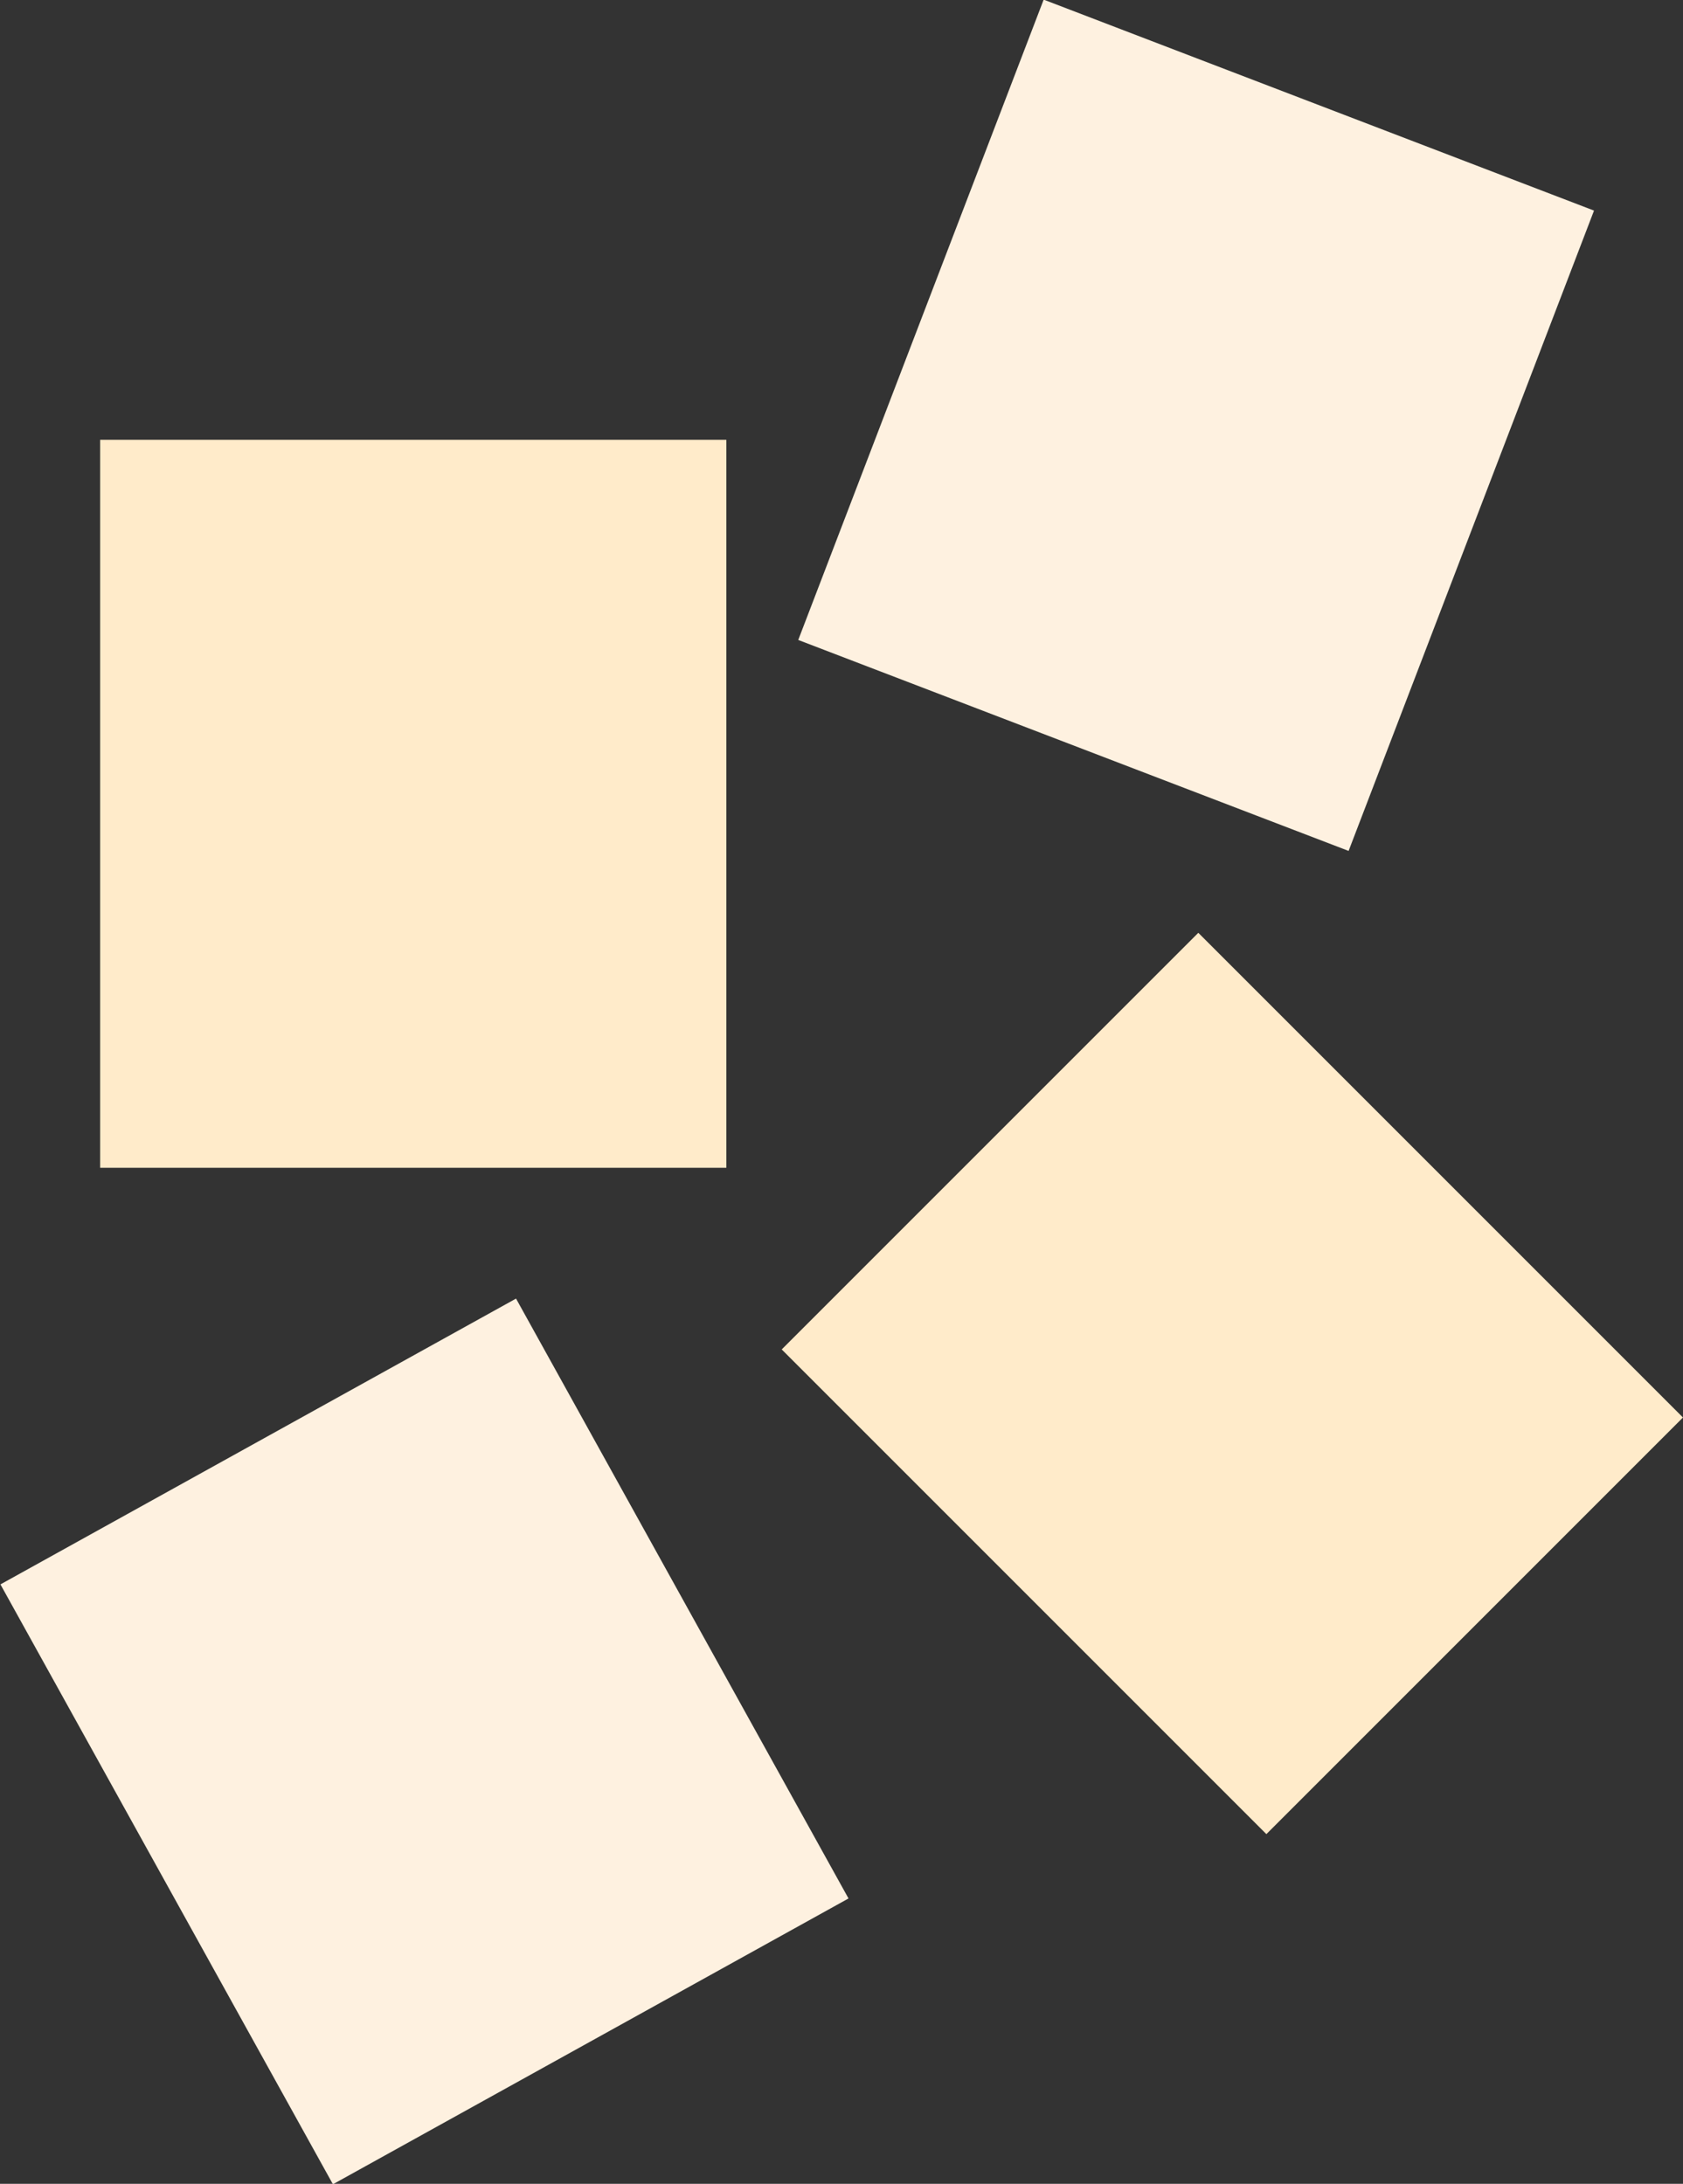
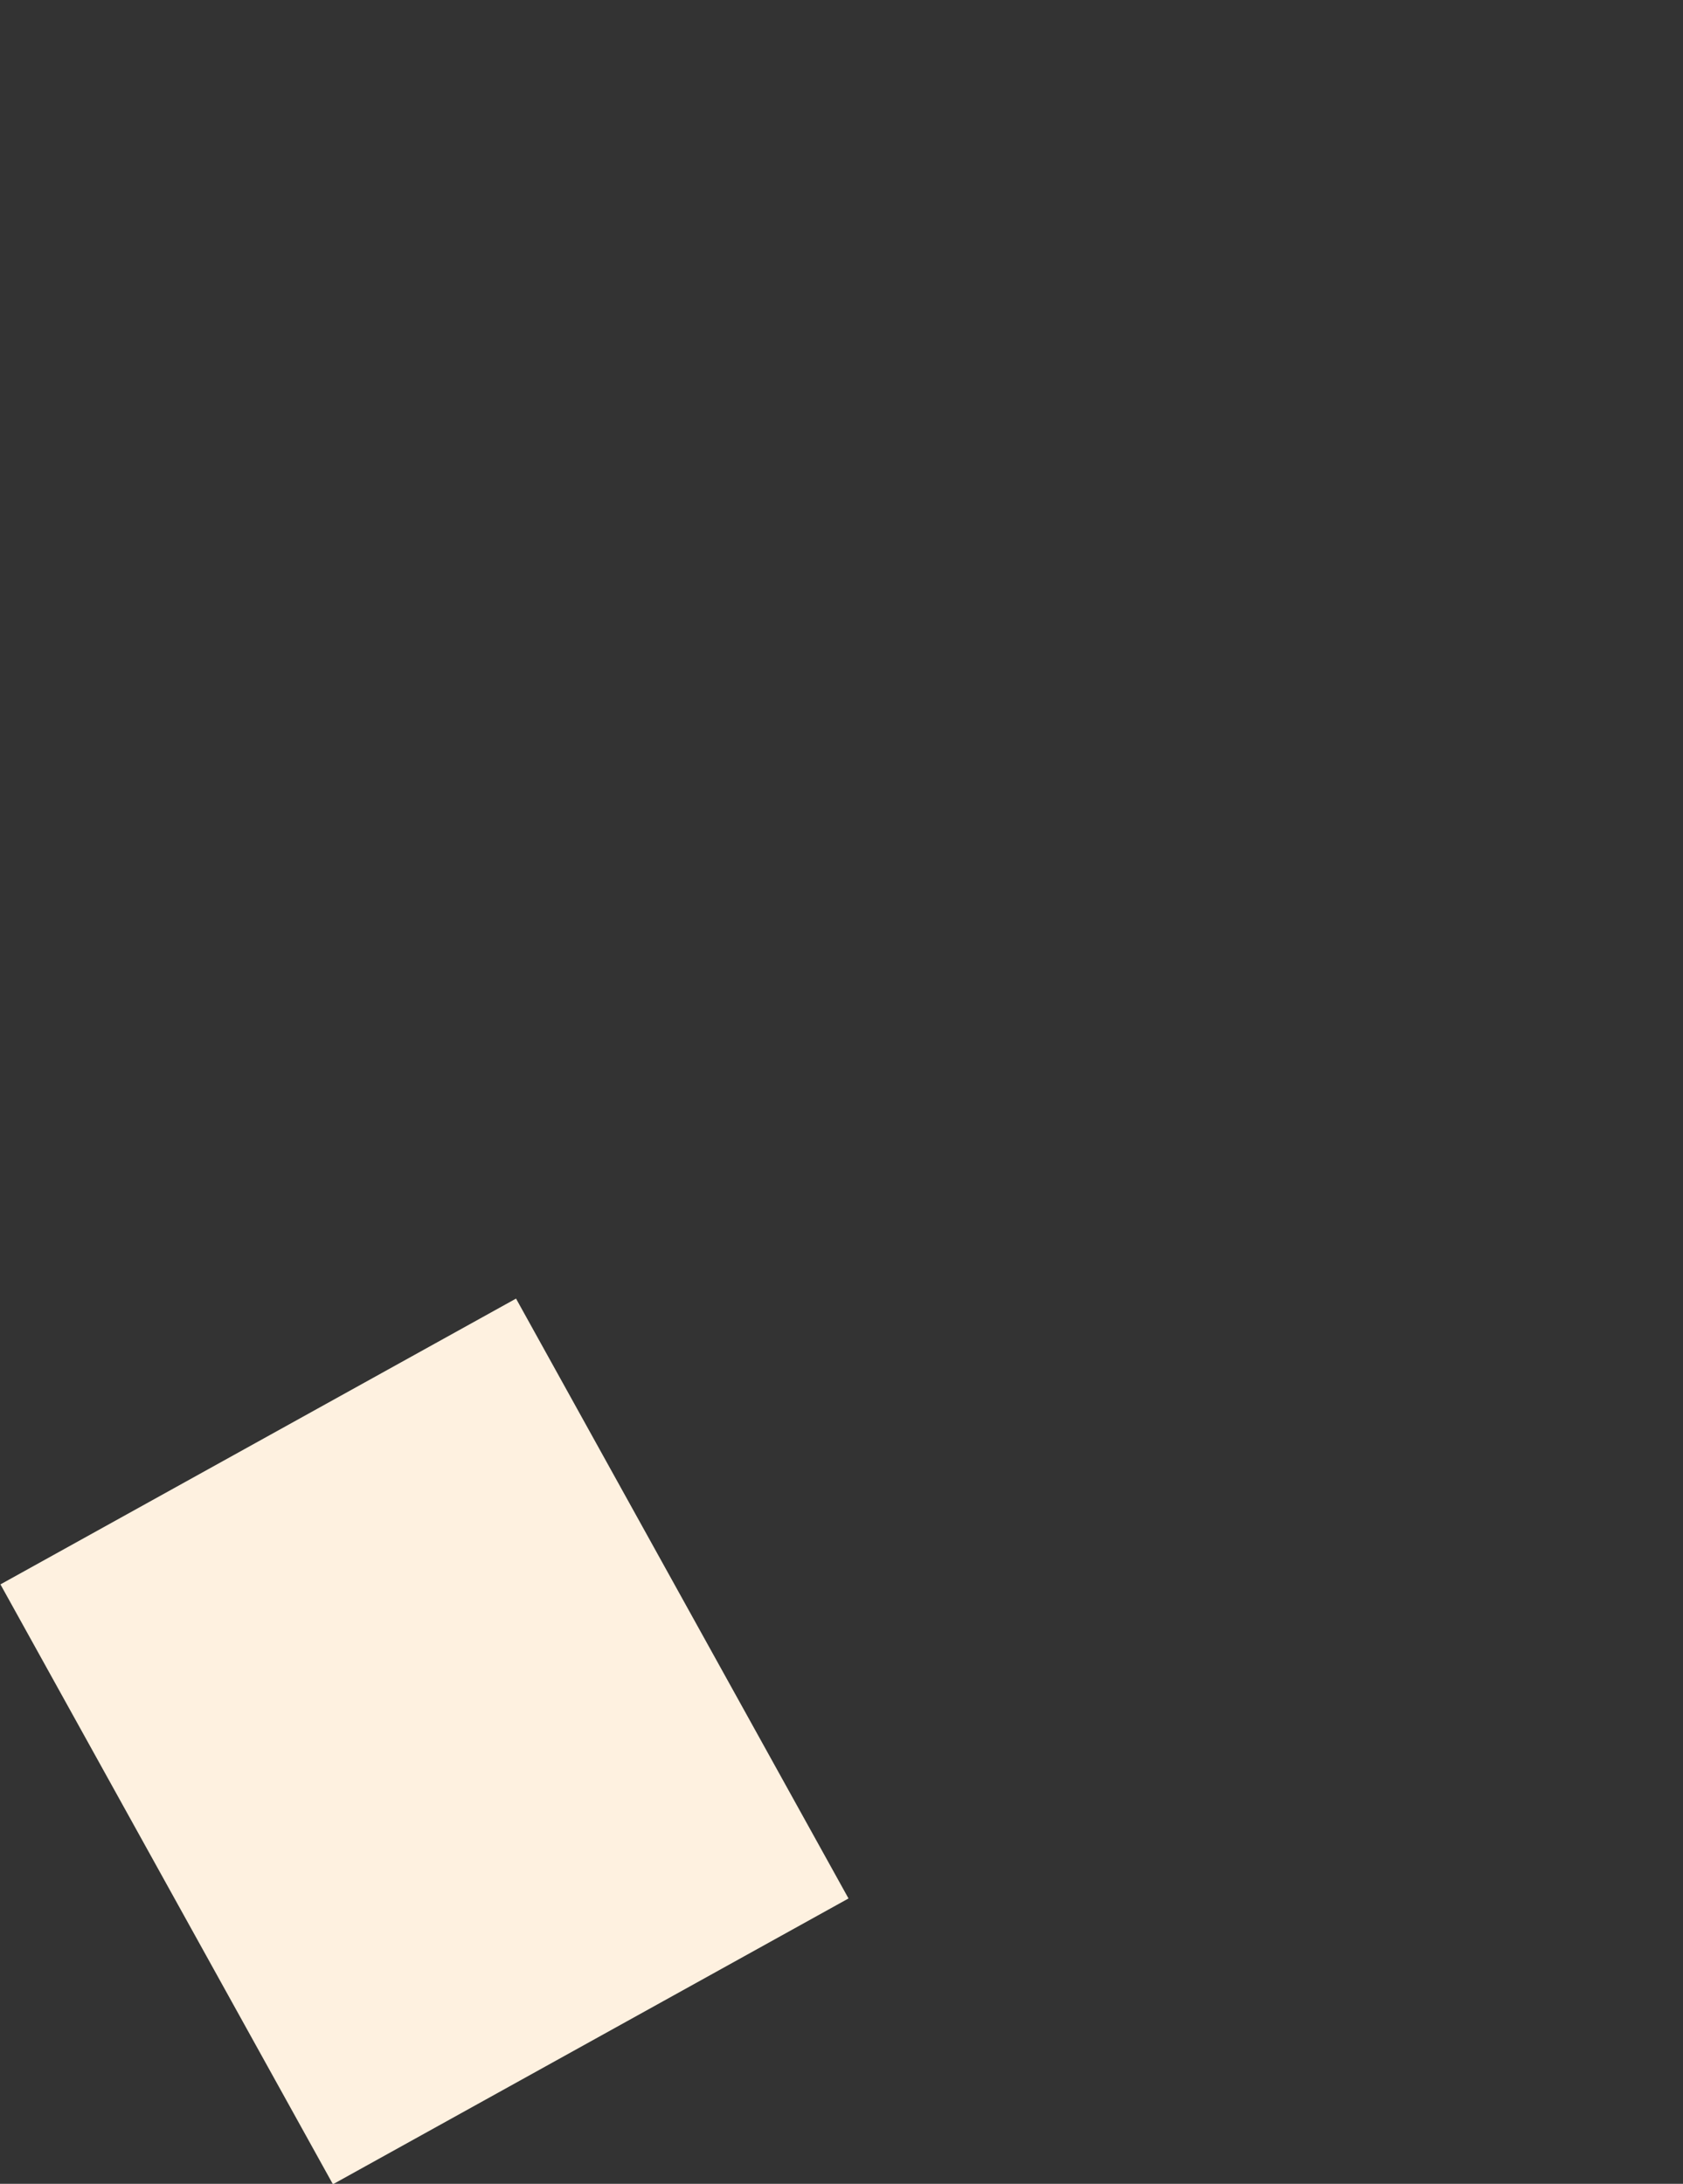
<svg xmlns="http://www.w3.org/2000/svg" version="1.1" id="Ebene_1" x="0px" y="0px" viewBox="0 0 21.85 28.35" style="enable-background:new 0 0 21.85 28.35;" xml:space="preserve">
  <rect x="0" y="0" width="21.85" height="28.35" fill="#333333" stroke="none" />
  <style type="text/css">
	.st0{fill:#FFEBCA;}
	.st1{fill:#FEF1E0;}
</style>
-   <rect x="1.3" y="5.71" class="st0" width="8.13" height="9.45" />
-   <rect x="12.18" y="13.51" transform="matrix(0.707 -0.707 0.707 0.707 -8.014 16.578)" class="st0" width="7.65" height="8.9" />
-   <rect x="11.08" y="1.7" transform="matrix(0.358 -0.934 0.934 0.358 4.809 18.048)" class="st1" width="8.9" height="7.65" />
  <rect x="1.68" y="18.15" transform="matrix(0.875 -0.485 0.485 0.875 -10.267 5.502)" class="st1" width="7.65" height="8.9" />
</svg>